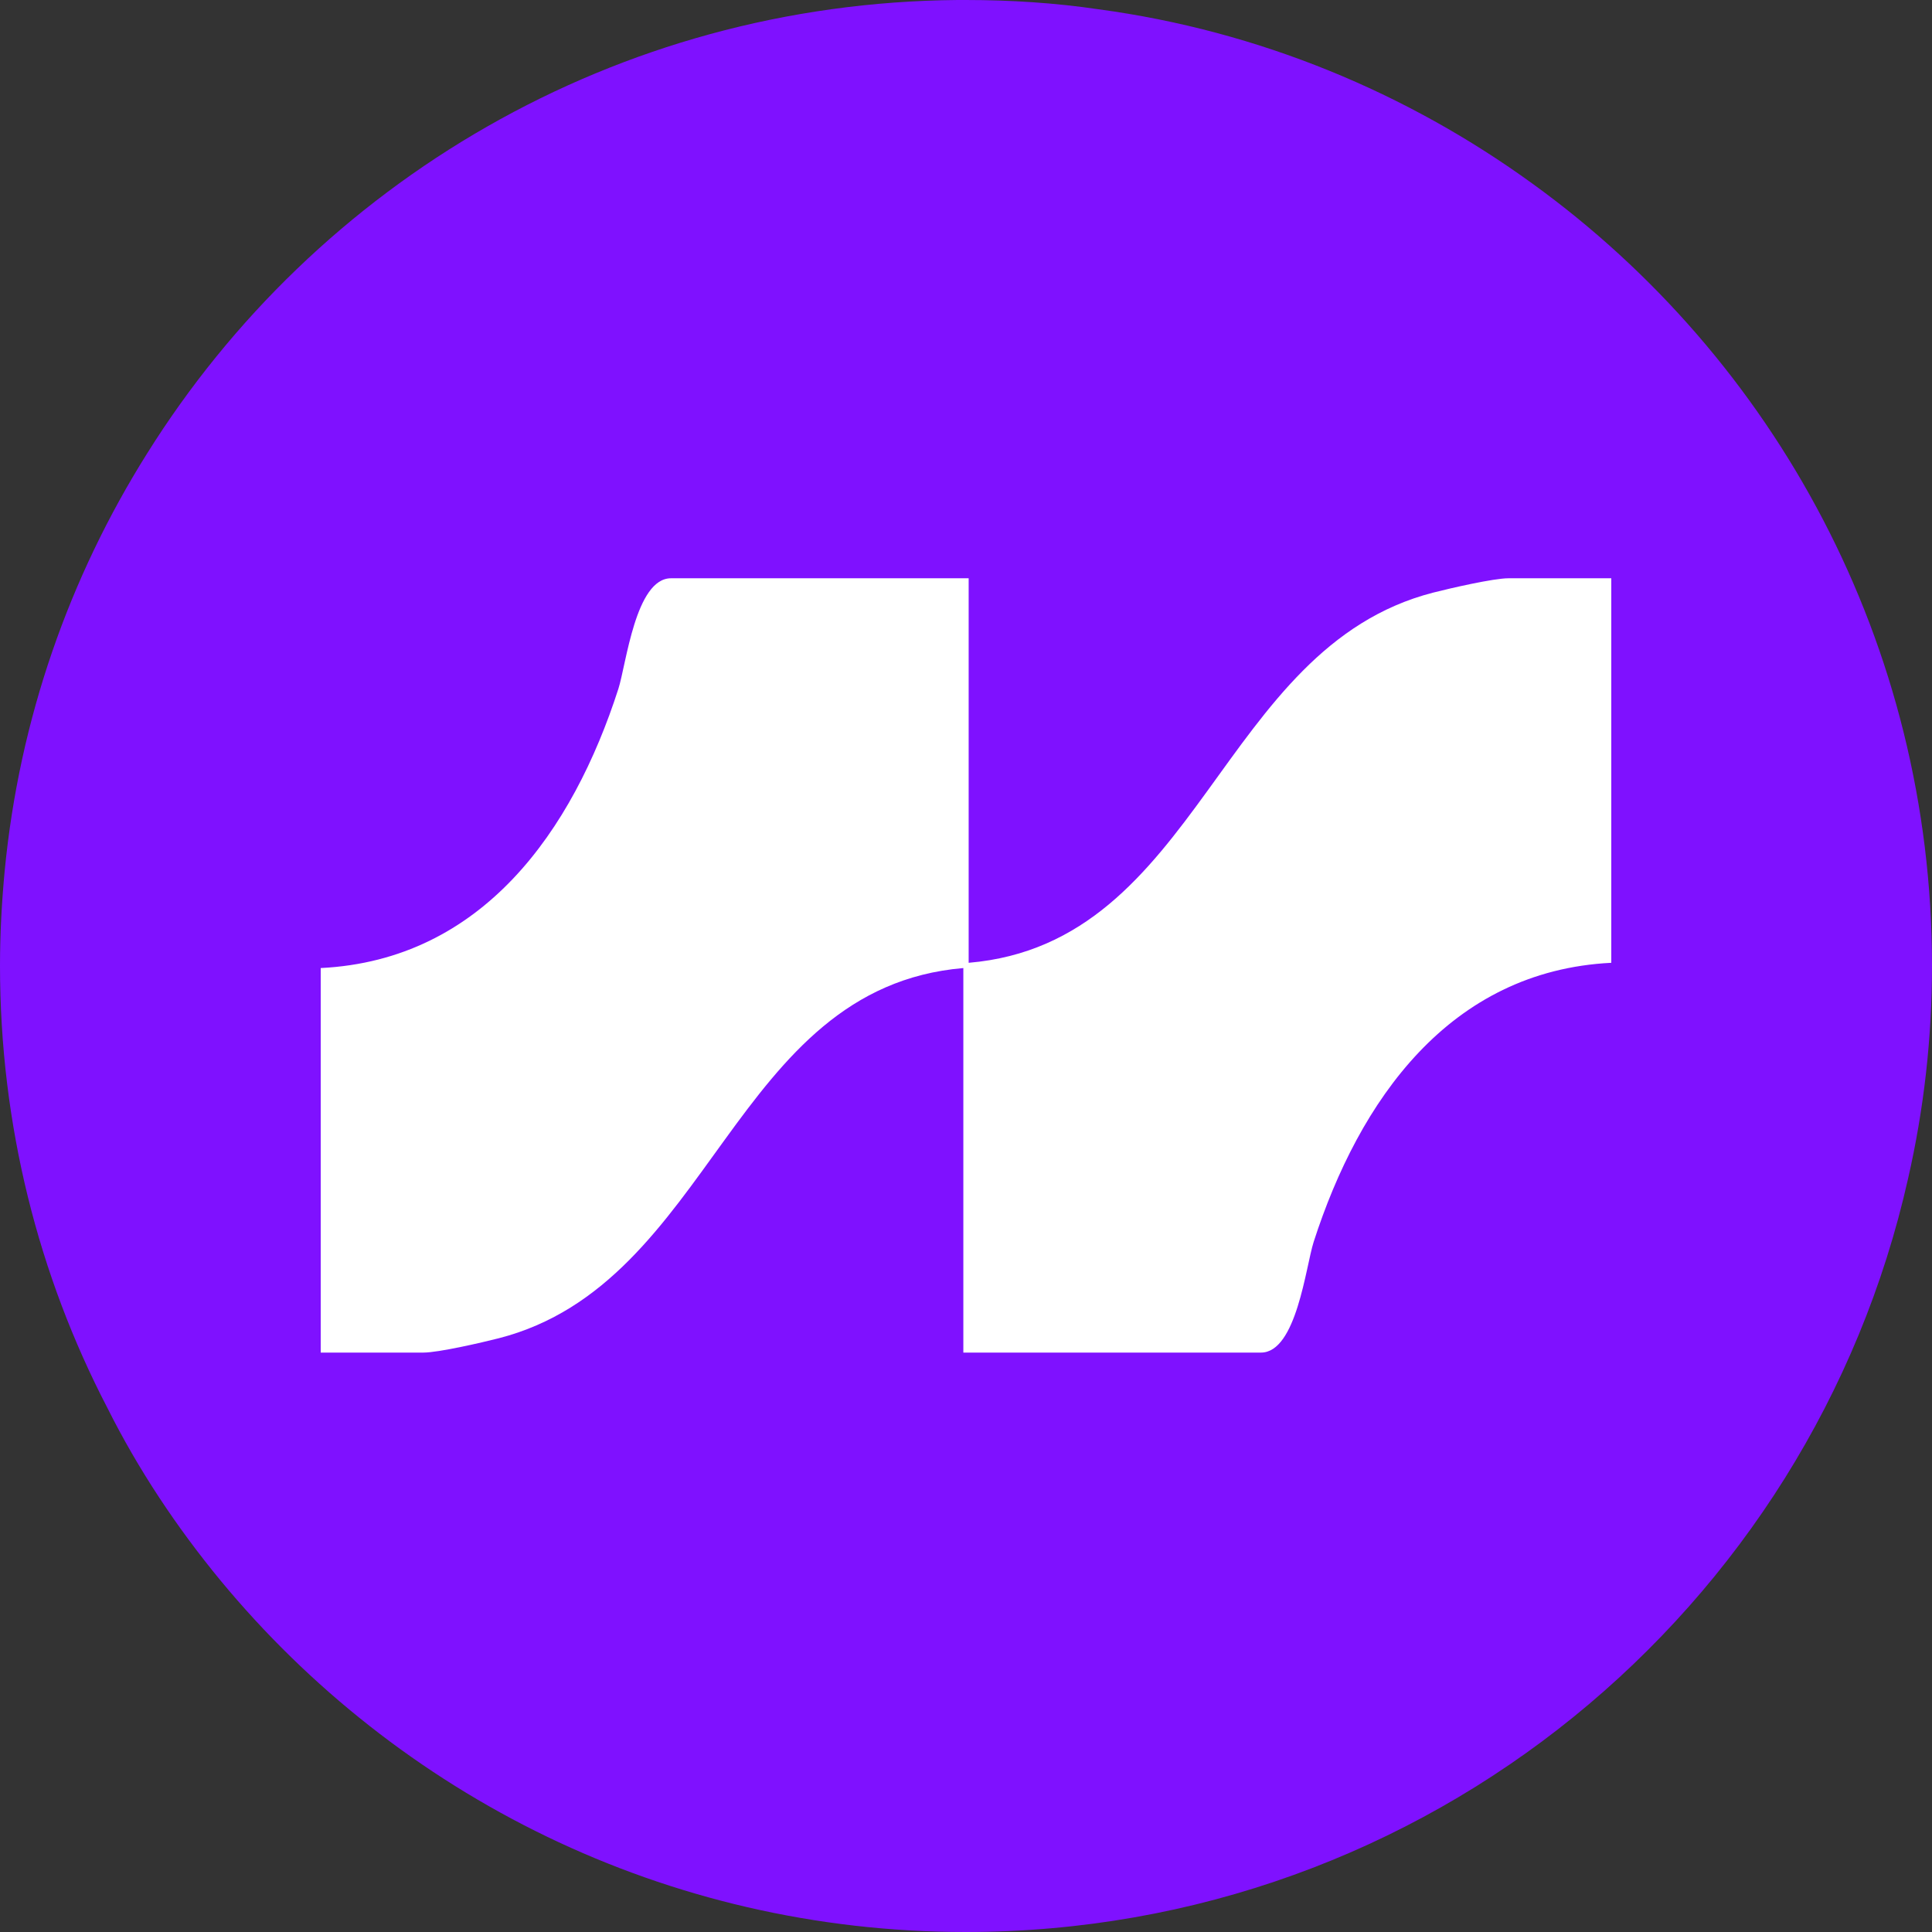
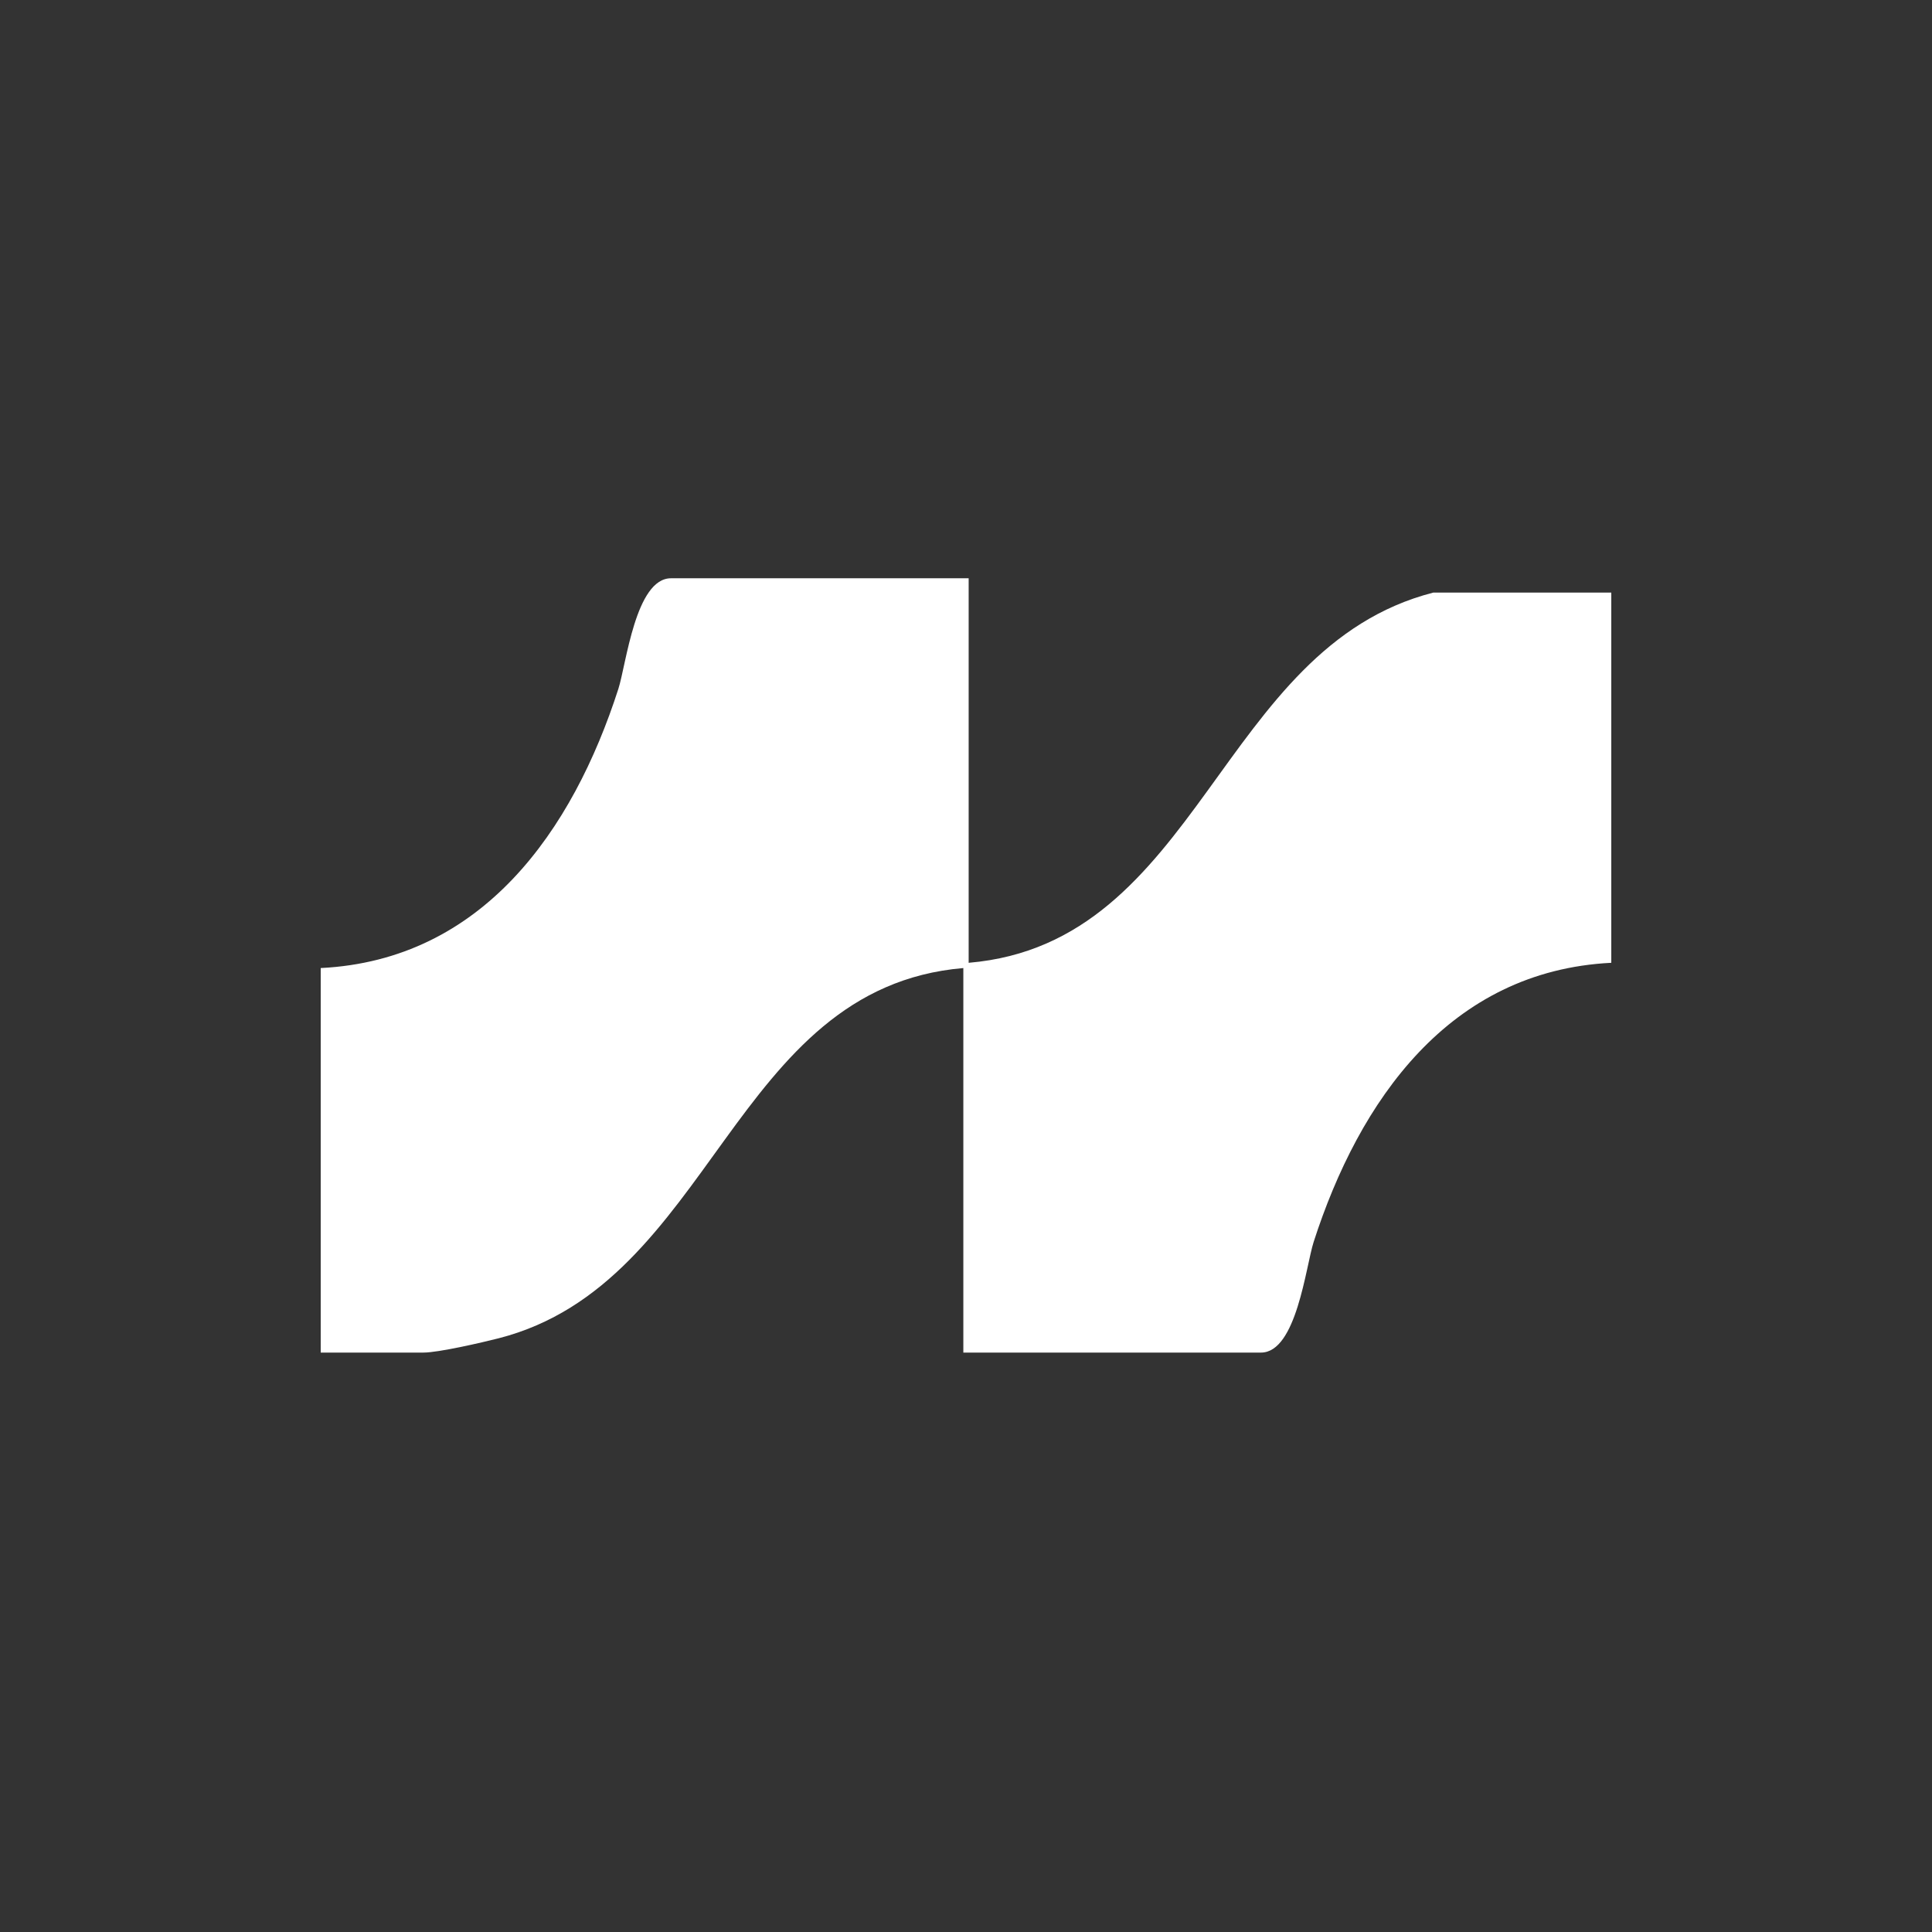
<svg xmlns="http://www.w3.org/2000/svg" width="32" height="32" viewBox="0 0 32 32" fill="none">
  <rect x="0" y="0" width="32" height="32" fill="#333333" stroke="none" />
  <g clip-path="url(#clip0_5473_253)">
-     <path d="M15.995 0C16.739 0 17.483 0.048 18.197 0.154C20.853 0.512 23.307 1.536 25.384 3.043C29.392 5.941 32 10.664 32 15.995C32 17.203 31.864 18.381 31.604 19.52C30 26.668 23.626 32 15.995 32C11.021 32 6.588 29.73 3.651 26.176C2.927 25.297 2.289 24.34 1.777 23.316C0.638 21.124 0 18.632 0 15.995C2.36472e-06 15.464 0.029 14.943 0.077 14.431C0.319 11.91 1.149 9.562 2.434 7.515C5.235 3.033 10.191 0.048 15.86 0H15.995Z" fill="#7F11FF" />
-     <path d="M16.044 9.578V15.947C19.881 15.622 20.184 10.727 23.74 9.815C24.023 9.743 24.737 9.578 24.986 9.578H26.688V15.947C24.005 16.081 22.513 18.228 21.758 20.571C21.628 20.975 21.474 22.403 20.886 22.403H15.956V16.034C12.118 16.36 11.816 21.254 8.26 22.166C7.977 22.238 7.263 22.403 7.014 22.403H5.312V16.034C7.995 15.901 9.487 13.754 10.242 11.41C10.372 11.006 10.526 9.578 11.114 9.578H16.044Z" fill="white" />
+     <path d="M16.044 9.578V15.947C19.881 15.622 20.184 10.727 23.74 9.815H26.688V15.947C24.005 16.081 22.513 18.228 21.758 20.571C21.628 20.975 21.474 22.403 20.886 22.403H15.956V16.034C12.118 16.36 11.816 21.254 8.26 22.166C7.977 22.238 7.263 22.403 7.014 22.403H5.312V16.034C7.995 15.901 9.487 13.754 10.242 11.41C10.372 11.006 10.526 9.578 11.114 9.578H16.044Z" fill="white" />
  </g>
  <defs>
    <clipPath id="clip0_5473_253">
      <rect width="32" height="32" fill="white" />
    </clipPath>
  </defs>
</svg>